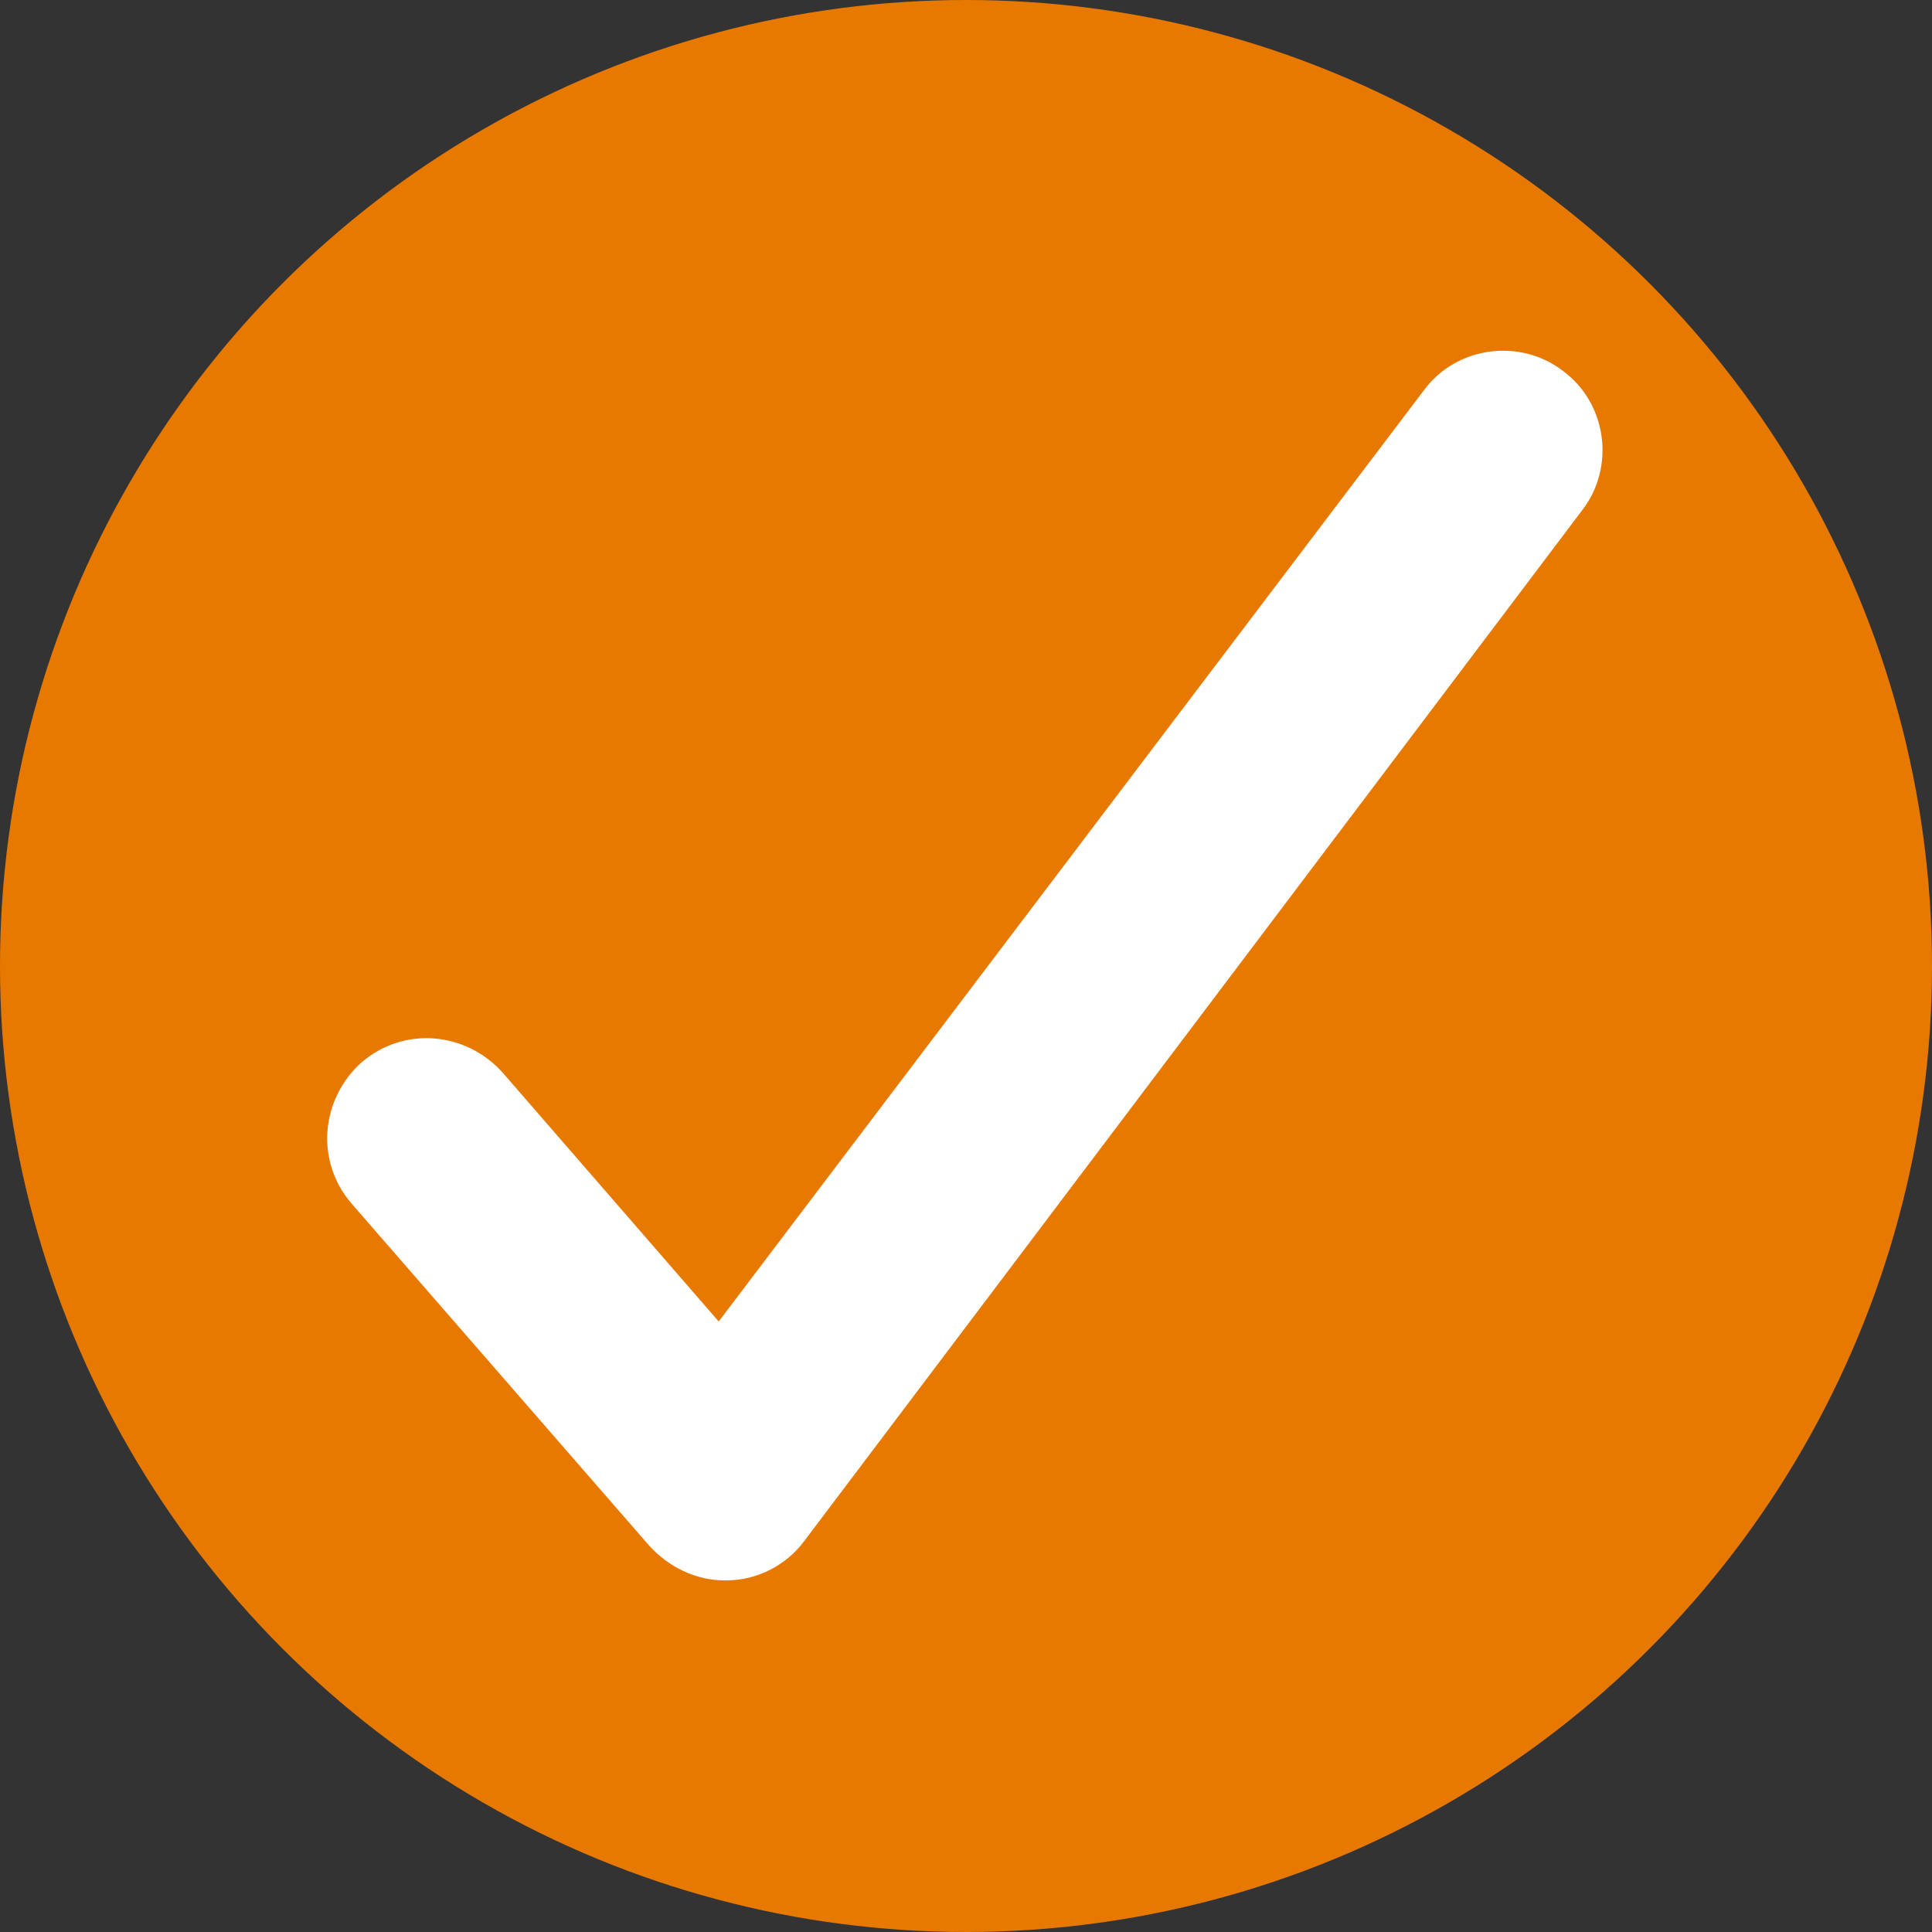
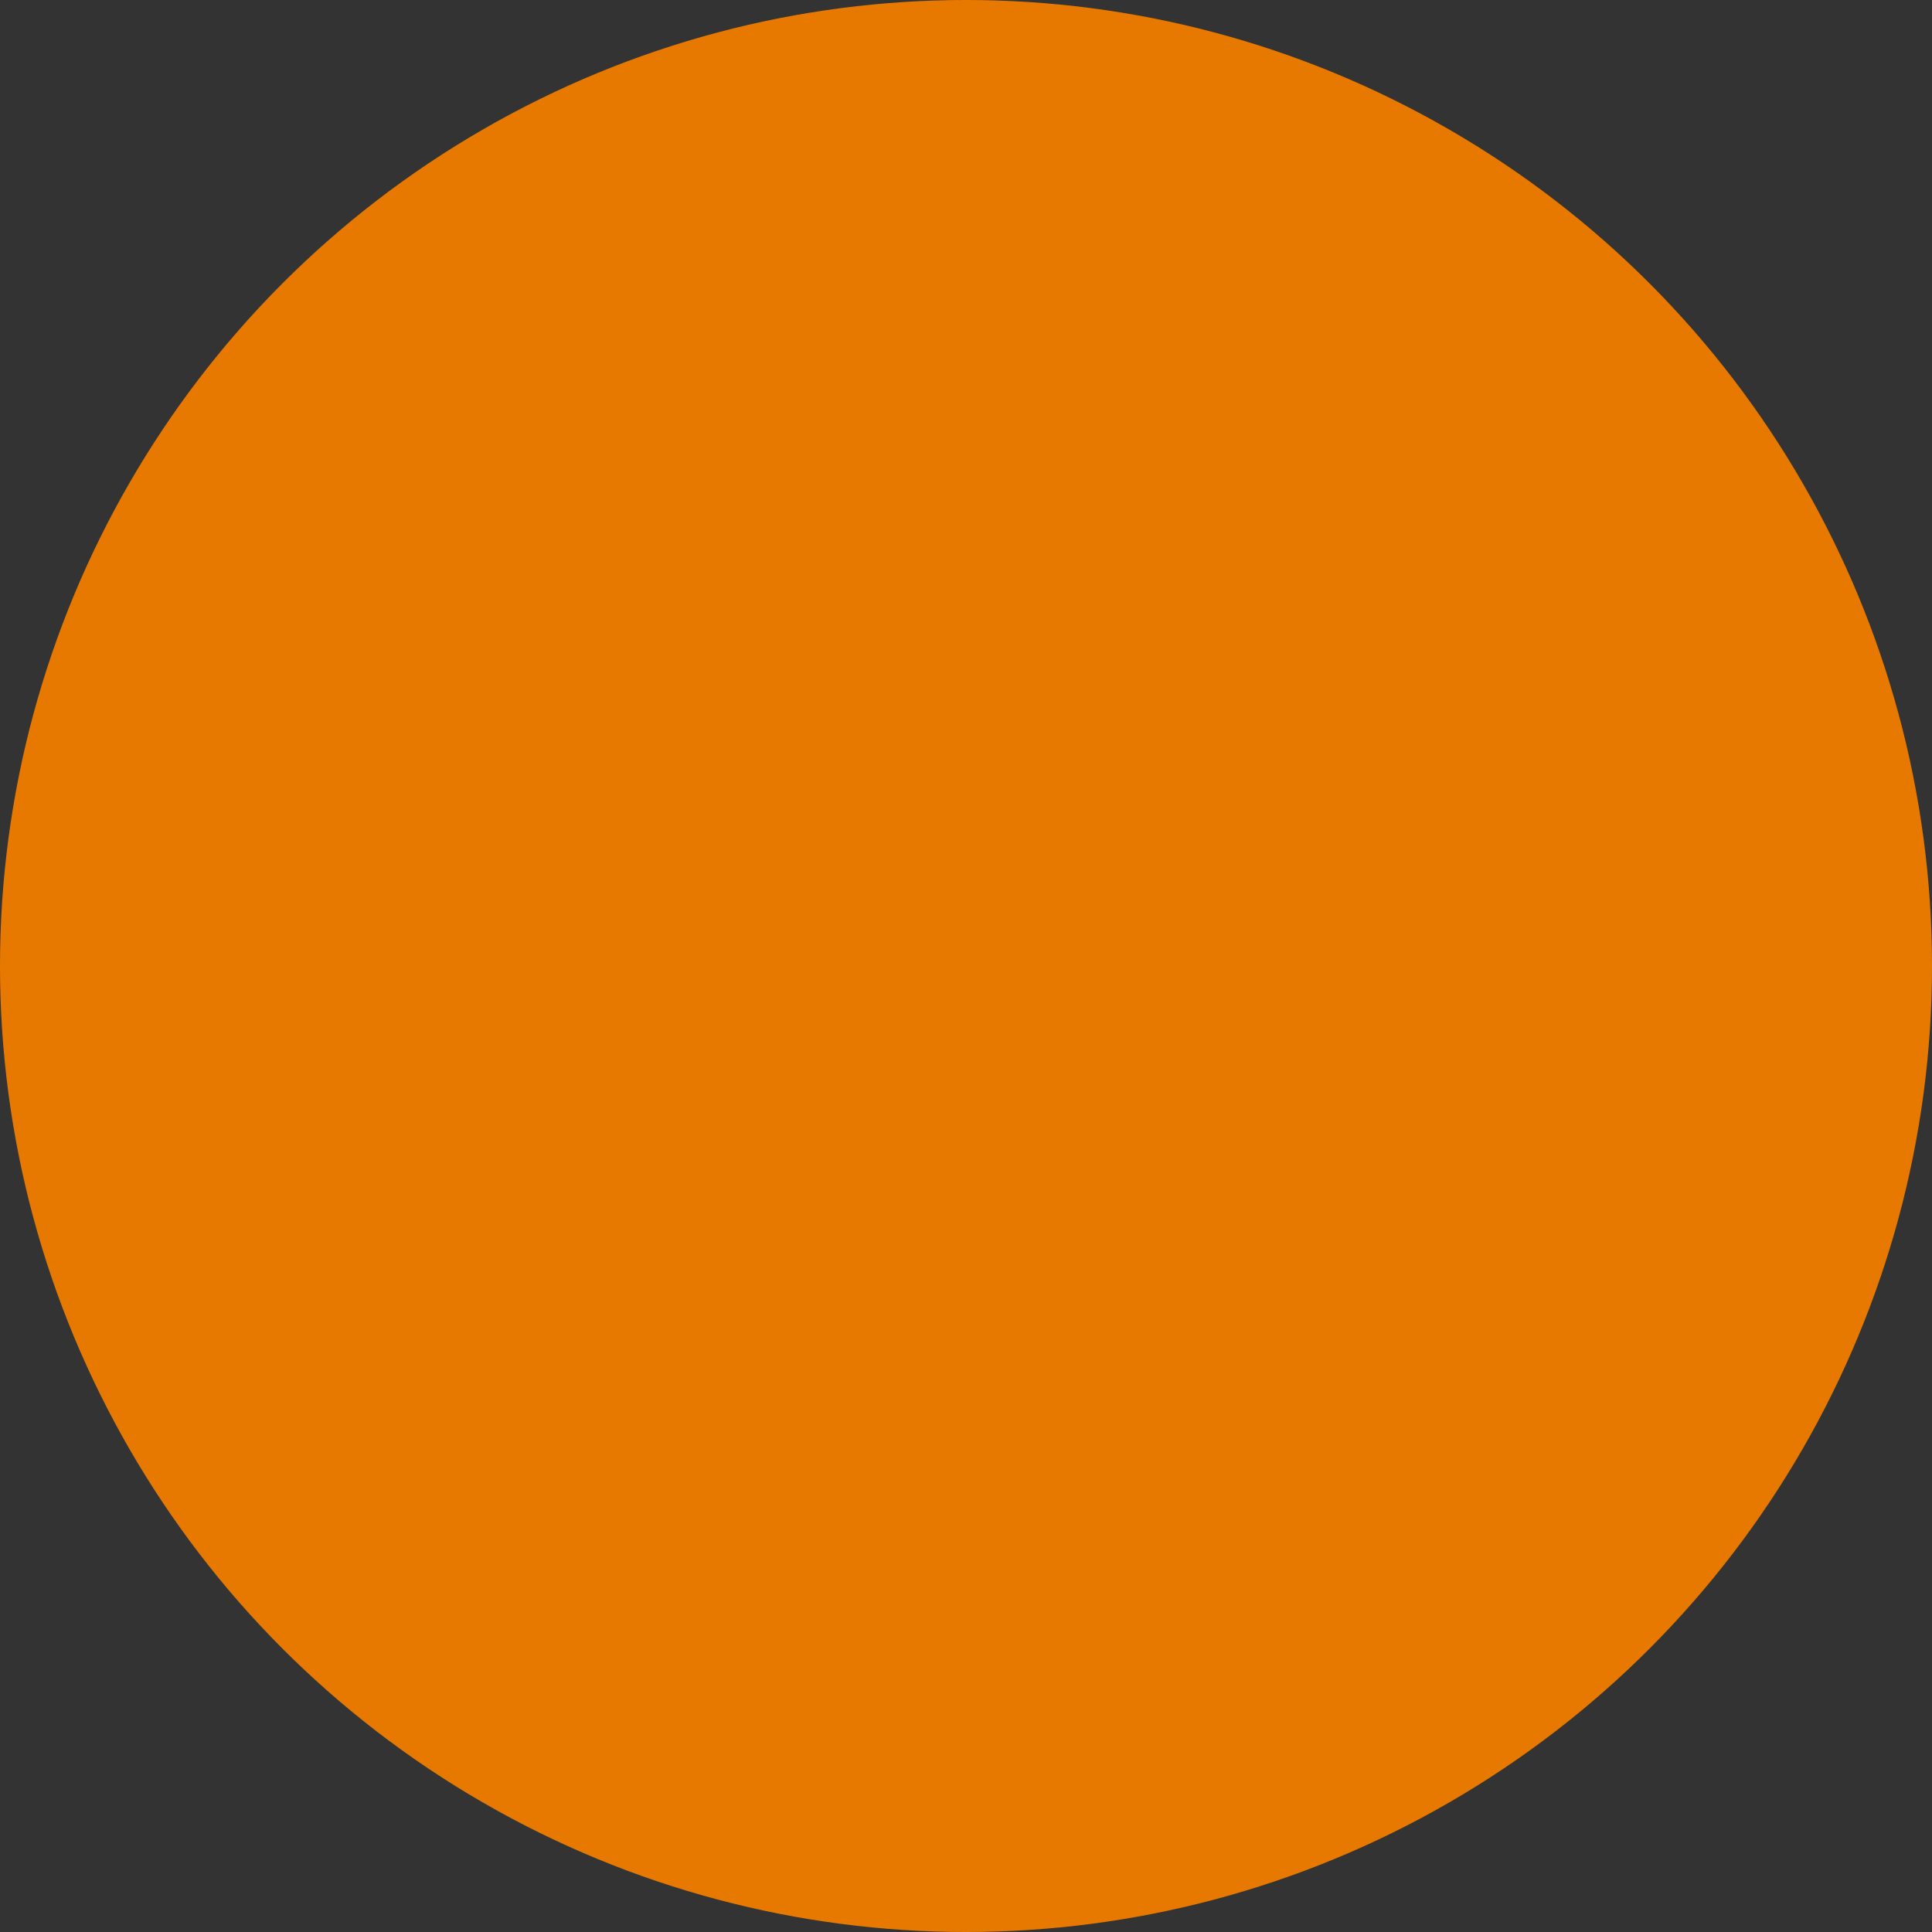
<svg xmlns="http://www.w3.org/2000/svg" version="1.1" id="Objects" x="0px" y="0px" viewBox="0 0 100 100" style="enable-background:new 0 0 100 100;" xml:space="preserve">
  <rect x="0" y="0" width="100" height="100" fill="#333333" stroke="none" />
  <style type="text/css">
	.st0{fill:#E87900;}
	.st1{fill:#FFFFFF;}
</style>
  <g>
    <circle class="st0" cx="50" cy="50" r="50" />
-     <path class="st1" d="M37.5,81.8c-1.5,0-2.9-0.7-3.9-1.8L18.2,62.3c-1.9-2.2-1.6-5.4,0.5-7.3c2.2-1.9,5.4-1.6,7.3,0.5l11.2,12.9   l36.5-48.2c1.7-2.3,5-2.7,7.2-1c2.3,1.7,2.7,5,1,7.2L41.6,79.8c-0.9,1.2-2.4,2-4,2C37.6,81.8,37.6,81.8,37.5,81.8z" />
  </g>
</svg>